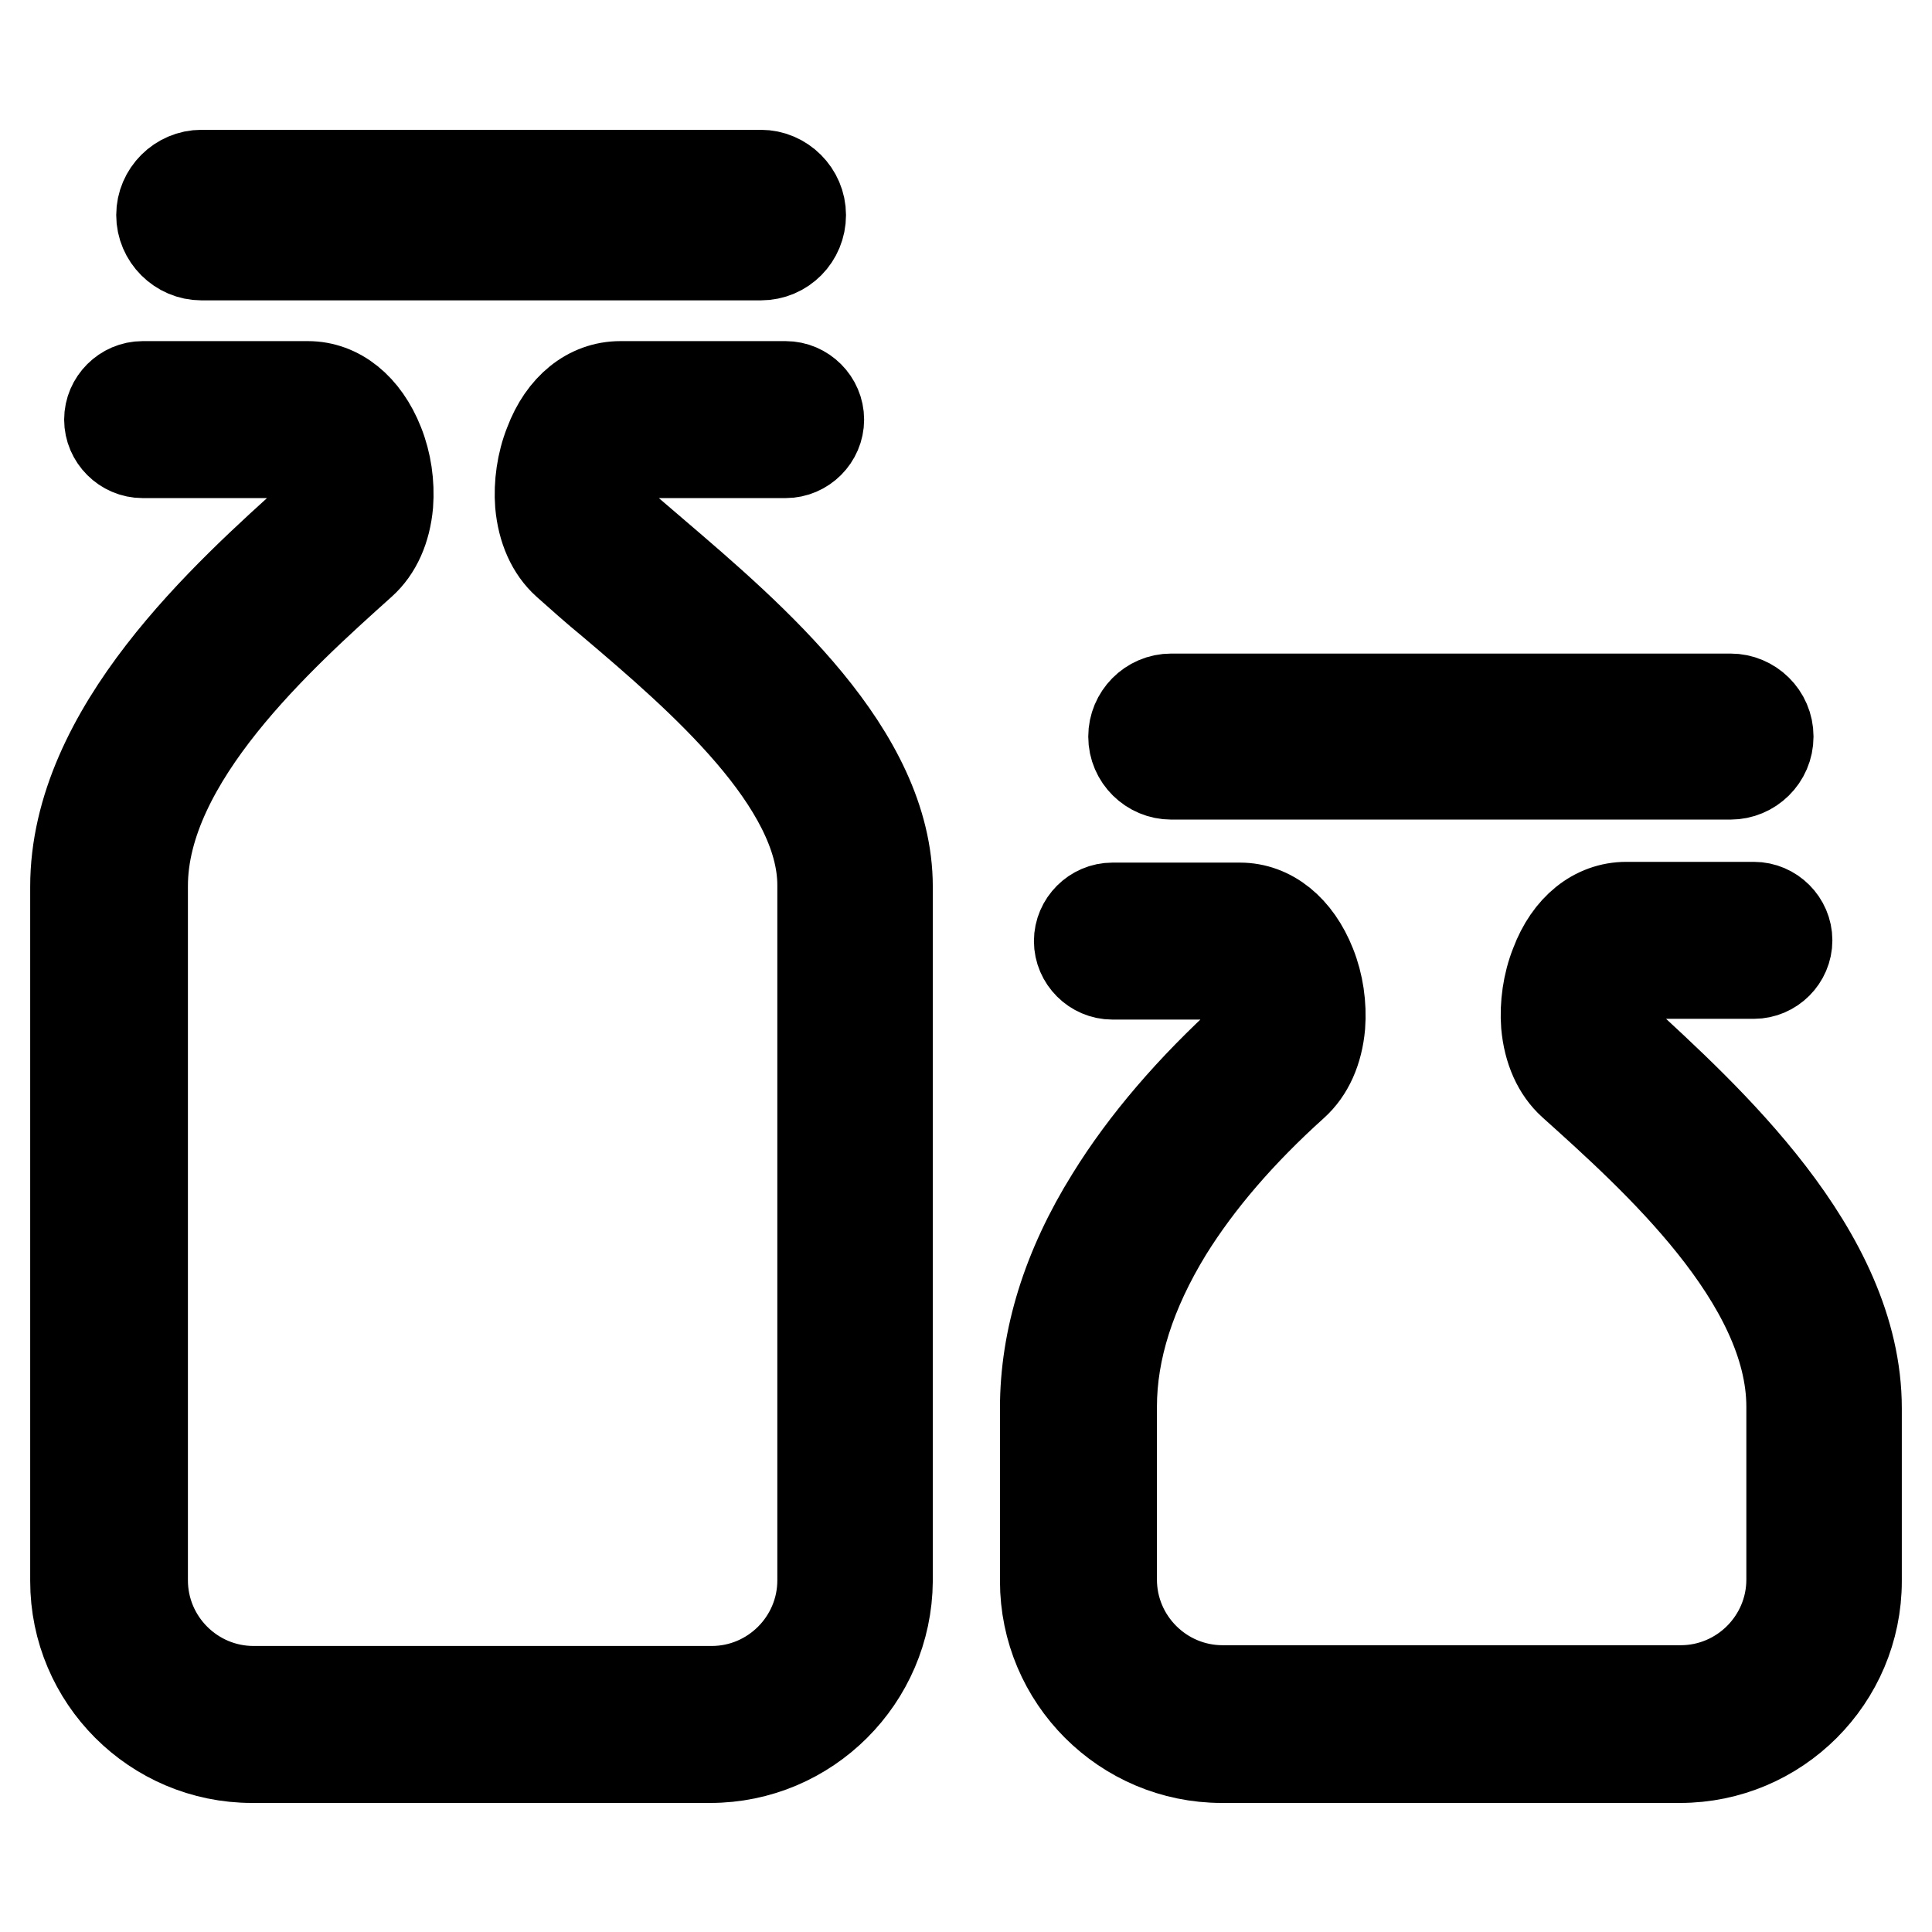
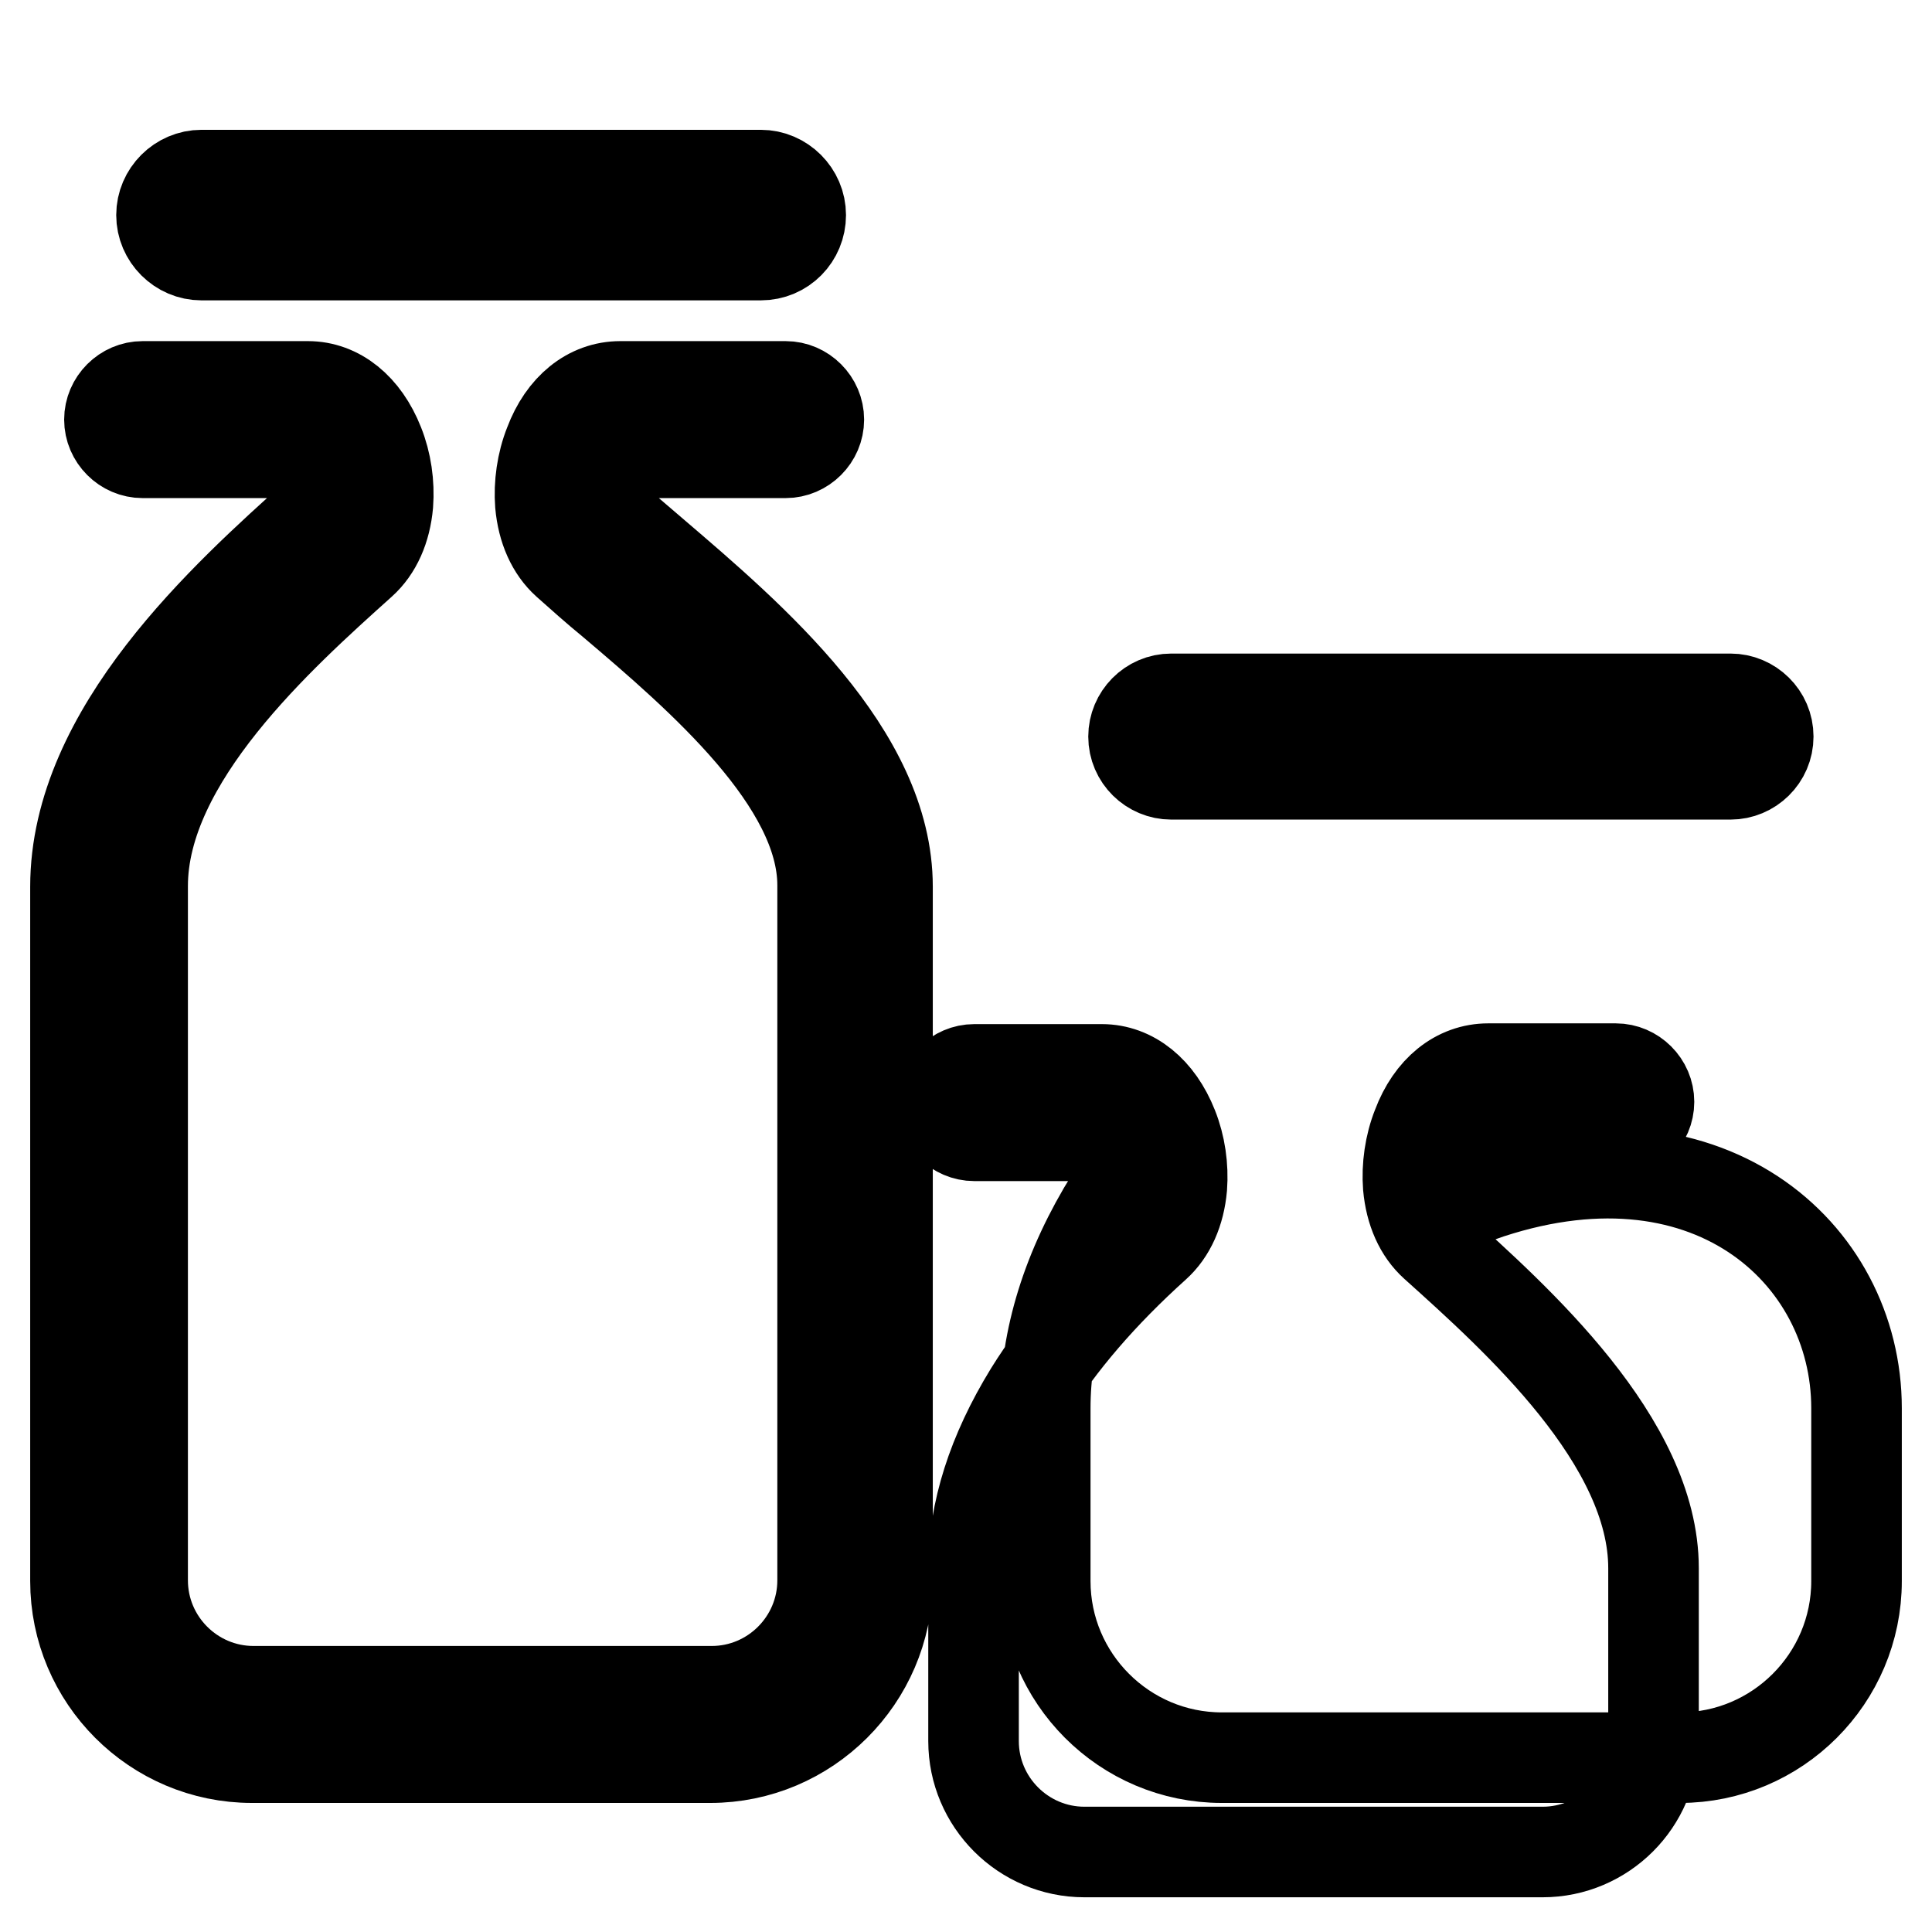
<svg xmlns="http://www.w3.org/2000/svg" version="1.1" x="0px" y="0px" viewBox="0 0 256 256" enable-background="new 0 0 256 256" xml:space="preserve">
  <g>
-     <path stroke-width="12" fill-opacity="0" stroke="#000000" d="M94.1,232.9H33.4c-12.9,0-23.4-10.5-23.4-23.4v-92c0-20.7,20-38.6,31.9-49.3c0.3-0.3,0.9-1.9,0.5-4.2 c-0.4-2.3-1.4-3.7-1.8-4H18.9c-2.4,0-4.4-2-4.4-4.4c0-2.4,2-4.4,4.4-4.4h21.9c4,0,7.5,2.8,9.4,7.6c1,2.5,1.4,5.3,1.2,8 c-0.3,3.3-1.5,6-3.5,7.8c-10.8,9.7-29,26-29,42.8v92c0,8.1,6.6,14.7,14.7,14.7h60.7c8.1,0,14.7-6.6,14.7-14.7v-92.1 c0-13.6-16.1-27.5-27.9-37.5c-2.2-1.8-4.2-3.6-6-5.2c-2-1.8-3.2-4.5-3.5-7.8c-0.2-2.6,0.2-5.5,1.2-8c1.8-4.8,5.3-7.6,9.4-7.6h21.9 c2.4,0,4.4,2,4.4,4.4c0,2.4-2,4.4-4.4,4.4H82c-0.4,0.3-1.4,1.6-1.8,4c-0.4,2.3,0.2,3.9,0.5,4.2c1.8,1.6,3.8,3.3,5.9,5.1 c13.1,11.2,31,26.5,31,44.2v92C117.5,222.4,107,232.9,94.1,232.9z M100.8,33.8H26.7c-2.9,0-5.3-2.4-5.3-5.3c0-2.9,2.4-5.3,5.3-5.3 h74.1c2.9,0,5.3,2.4,5.3,5.3C106.1,31.4,103.8,33.8,100.8,33.8z M222.6,232.9h-60.7c-12.9,0-23.4-10.5-23.4-23.4v-22.9 c0-9.2,2.9-18.6,8.7-27.9c4.5-7.3,10.7-14.5,18.3-21.4c0.3-0.3,0.9-1.9,0.5-4.2c-0.4-2.3-1.4-3.7-1.8-4h-16.8c-2.4,0-4.4-2-4.4-4.4 c0-2.4,2-4.4,4.4-4.4h16.9c4,0,7.5,2.8,9.4,7.6c1,2.5,1.4,5.3,1.2,8c-0.3,3.3-1.5,6-3.5,7.8c-7,6.3-12.6,12.8-16.7,19.4 c-4.9,8-7.4,15.8-7.4,23.3v22.9c0,8.1,6.6,14.7,14.7,14.7h60.7c8.1,0,14.7-6.6,14.7-14.7v-22.9c0-16.8-18.1-33-29-42.8 c-2-1.8-3.2-4.5-3.5-7.8c-0.2-2.6,0.2-5.5,1.2-8c1.8-4.8,5.3-7.6,9.4-7.6h16.9c2.4,0,4.4,2,4.4,4.4c0,2.4-2,4.4-4.4,4.4h-16.8 c-0.4,0.3-1.4,1.6-1.8,4c-0.4,2.3,0.2,3.9,0.5,4.2C226,148,246,165.9,246,186.6v22.9C246,222.4,235.5,232.9,222.6,232.9 L222.6,232.9z M229.3,102.6h-74.1c-2.7,0-5-2.2-5-5c0-2.7,2.2-5,5-5h74.1c2.7,0,5,2.2,5,5C234.3,100.4,232,102.6,229.3,102.6z" />
+     <path stroke-width="12" fill-opacity="0" stroke="#000000" d="M94.1,232.9H33.4c-12.9,0-23.4-10.5-23.4-23.4v-92c0-20.7,20-38.6,31.9-49.3c0.3-0.3,0.9-1.9,0.5-4.2 c-0.4-2.3-1.4-3.7-1.8-4H18.9c-2.4,0-4.4-2-4.4-4.4c0-2.4,2-4.4,4.4-4.4h21.9c4,0,7.5,2.8,9.4,7.6c1,2.5,1.4,5.3,1.2,8 c-0.3,3.3-1.5,6-3.5,7.8c-10.8,9.7-29,26-29,42.8v92c0,8.1,6.6,14.7,14.7,14.7h60.7c8.1,0,14.7-6.6,14.7-14.7v-92.1 c0-13.6-16.1-27.5-27.9-37.5c-2.2-1.8-4.2-3.6-6-5.2c-2-1.8-3.2-4.5-3.5-7.8c-0.2-2.6,0.2-5.5,1.2-8c1.8-4.8,5.3-7.6,9.4-7.6h21.9 c2.4,0,4.4,2,4.4,4.4c0,2.4-2,4.4-4.4,4.4H82c-0.4,0.3-1.4,1.6-1.8,4c-0.4,2.3,0.2,3.9,0.5,4.2c1.8,1.6,3.8,3.3,5.9,5.1 c13.1,11.2,31,26.5,31,44.2v92C117.5,222.4,107,232.9,94.1,232.9z M100.8,33.8H26.7c-2.9,0-5.3-2.4-5.3-5.3c0-2.9,2.4-5.3,5.3-5.3 h74.1c2.9,0,5.3,2.4,5.3,5.3C106.1,31.4,103.8,33.8,100.8,33.8z M222.6,232.9h-60.7c-12.9,0-23.4-10.5-23.4-23.4v-22.9 c0-9.2,2.9-18.6,8.7-27.9c0.3-0.3,0.9-1.9,0.5-4.2c-0.4-2.3-1.4-3.7-1.8-4h-16.8c-2.4,0-4.4-2-4.4-4.4 c0-2.4,2-4.4,4.4-4.4h16.9c4,0,7.5,2.8,9.4,7.6c1,2.5,1.4,5.3,1.2,8c-0.3,3.3-1.5,6-3.5,7.8c-7,6.3-12.6,12.8-16.7,19.4 c-4.9,8-7.4,15.8-7.4,23.3v22.9c0,8.1,6.6,14.7,14.7,14.7h60.7c8.1,0,14.7-6.6,14.7-14.7v-22.9c0-16.8-18.1-33-29-42.8 c-2-1.8-3.2-4.5-3.5-7.8c-0.2-2.6,0.2-5.5,1.2-8c1.8-4.8,5.3-7.6,9.4-7.6h16.9c2.4,0,4.4,2,4.4,4.4c0,2.4-2,4.4-4.4,4.4h-16.8 c-0.4,0.3-1.4,1.6-1.8,4c-0.4,2.3,0.2,3.9,0.5,4.2C226,148,246,165.9,246,186.6v22.9C246,222.4,235.5,232.9,222.6,232.9 L222.6,232.9z M229.3,102.6h-74.1c-2.7,0-5-2.2-5-5c0-2.7,2.2-5,5-5h74.1c2.7,0,5,2.2,5,5C234.3,100.4,232,102.6,229.3,102.6z" />
  </g>
</svg>